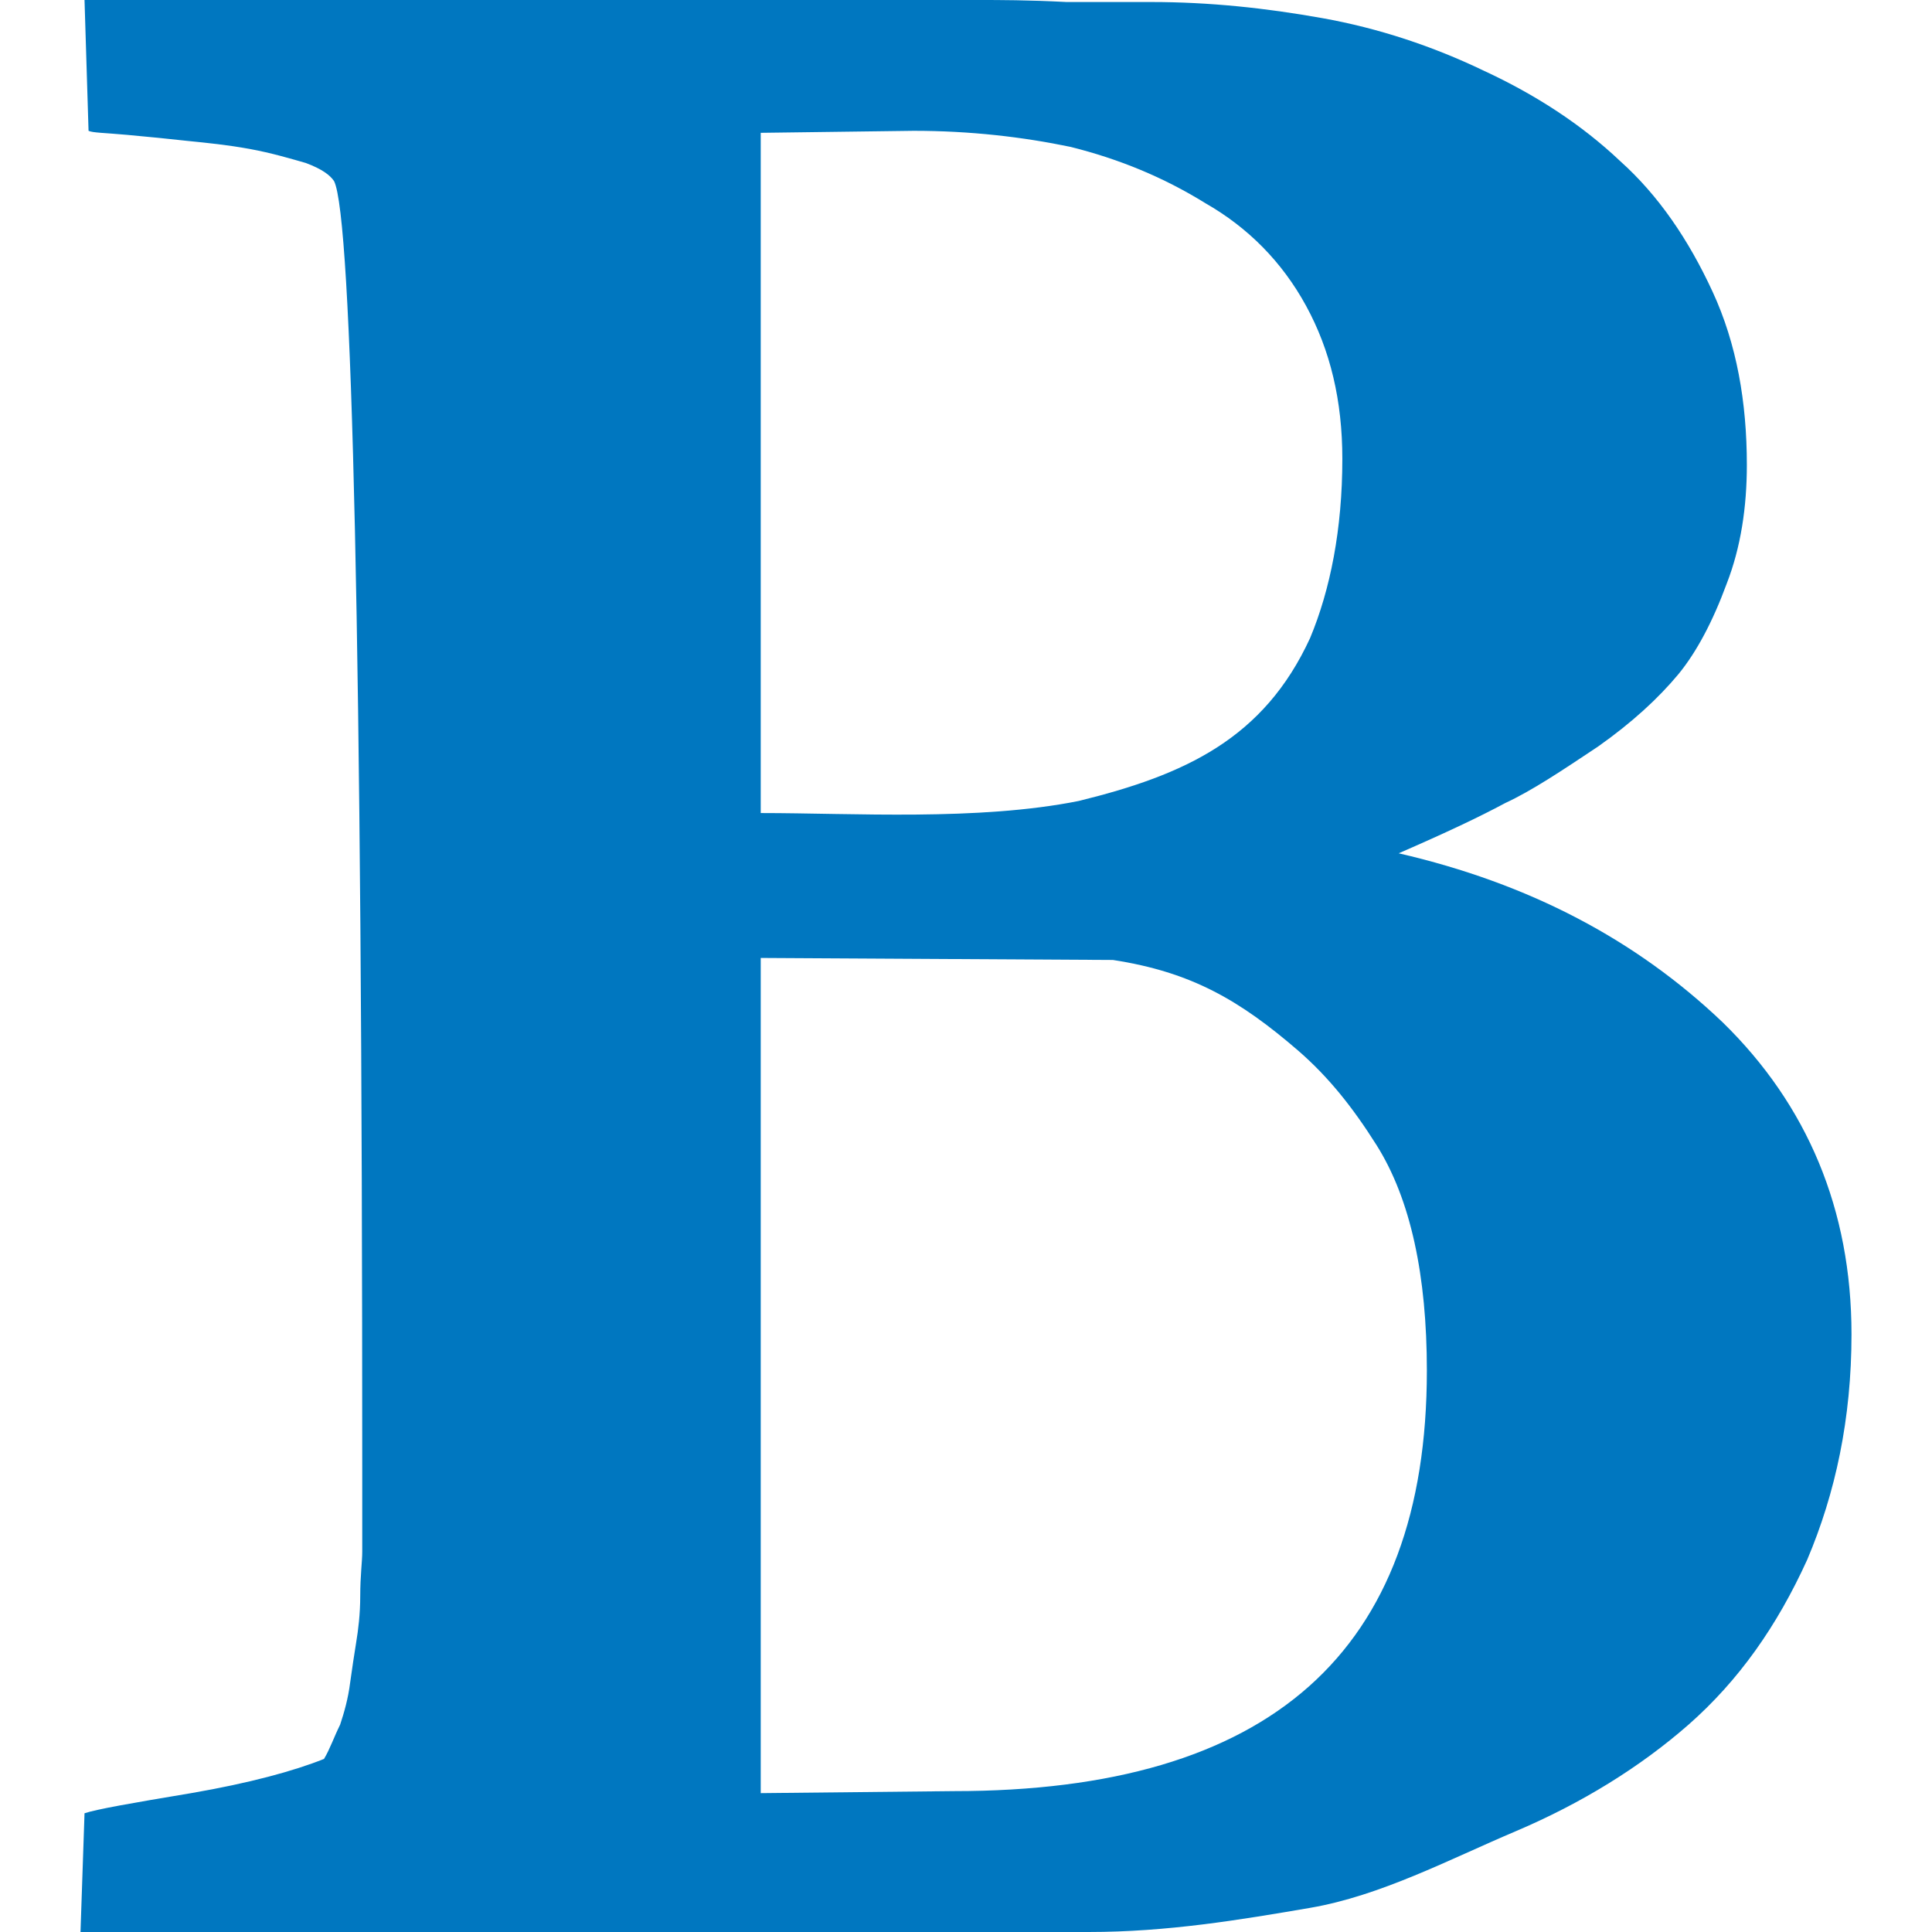
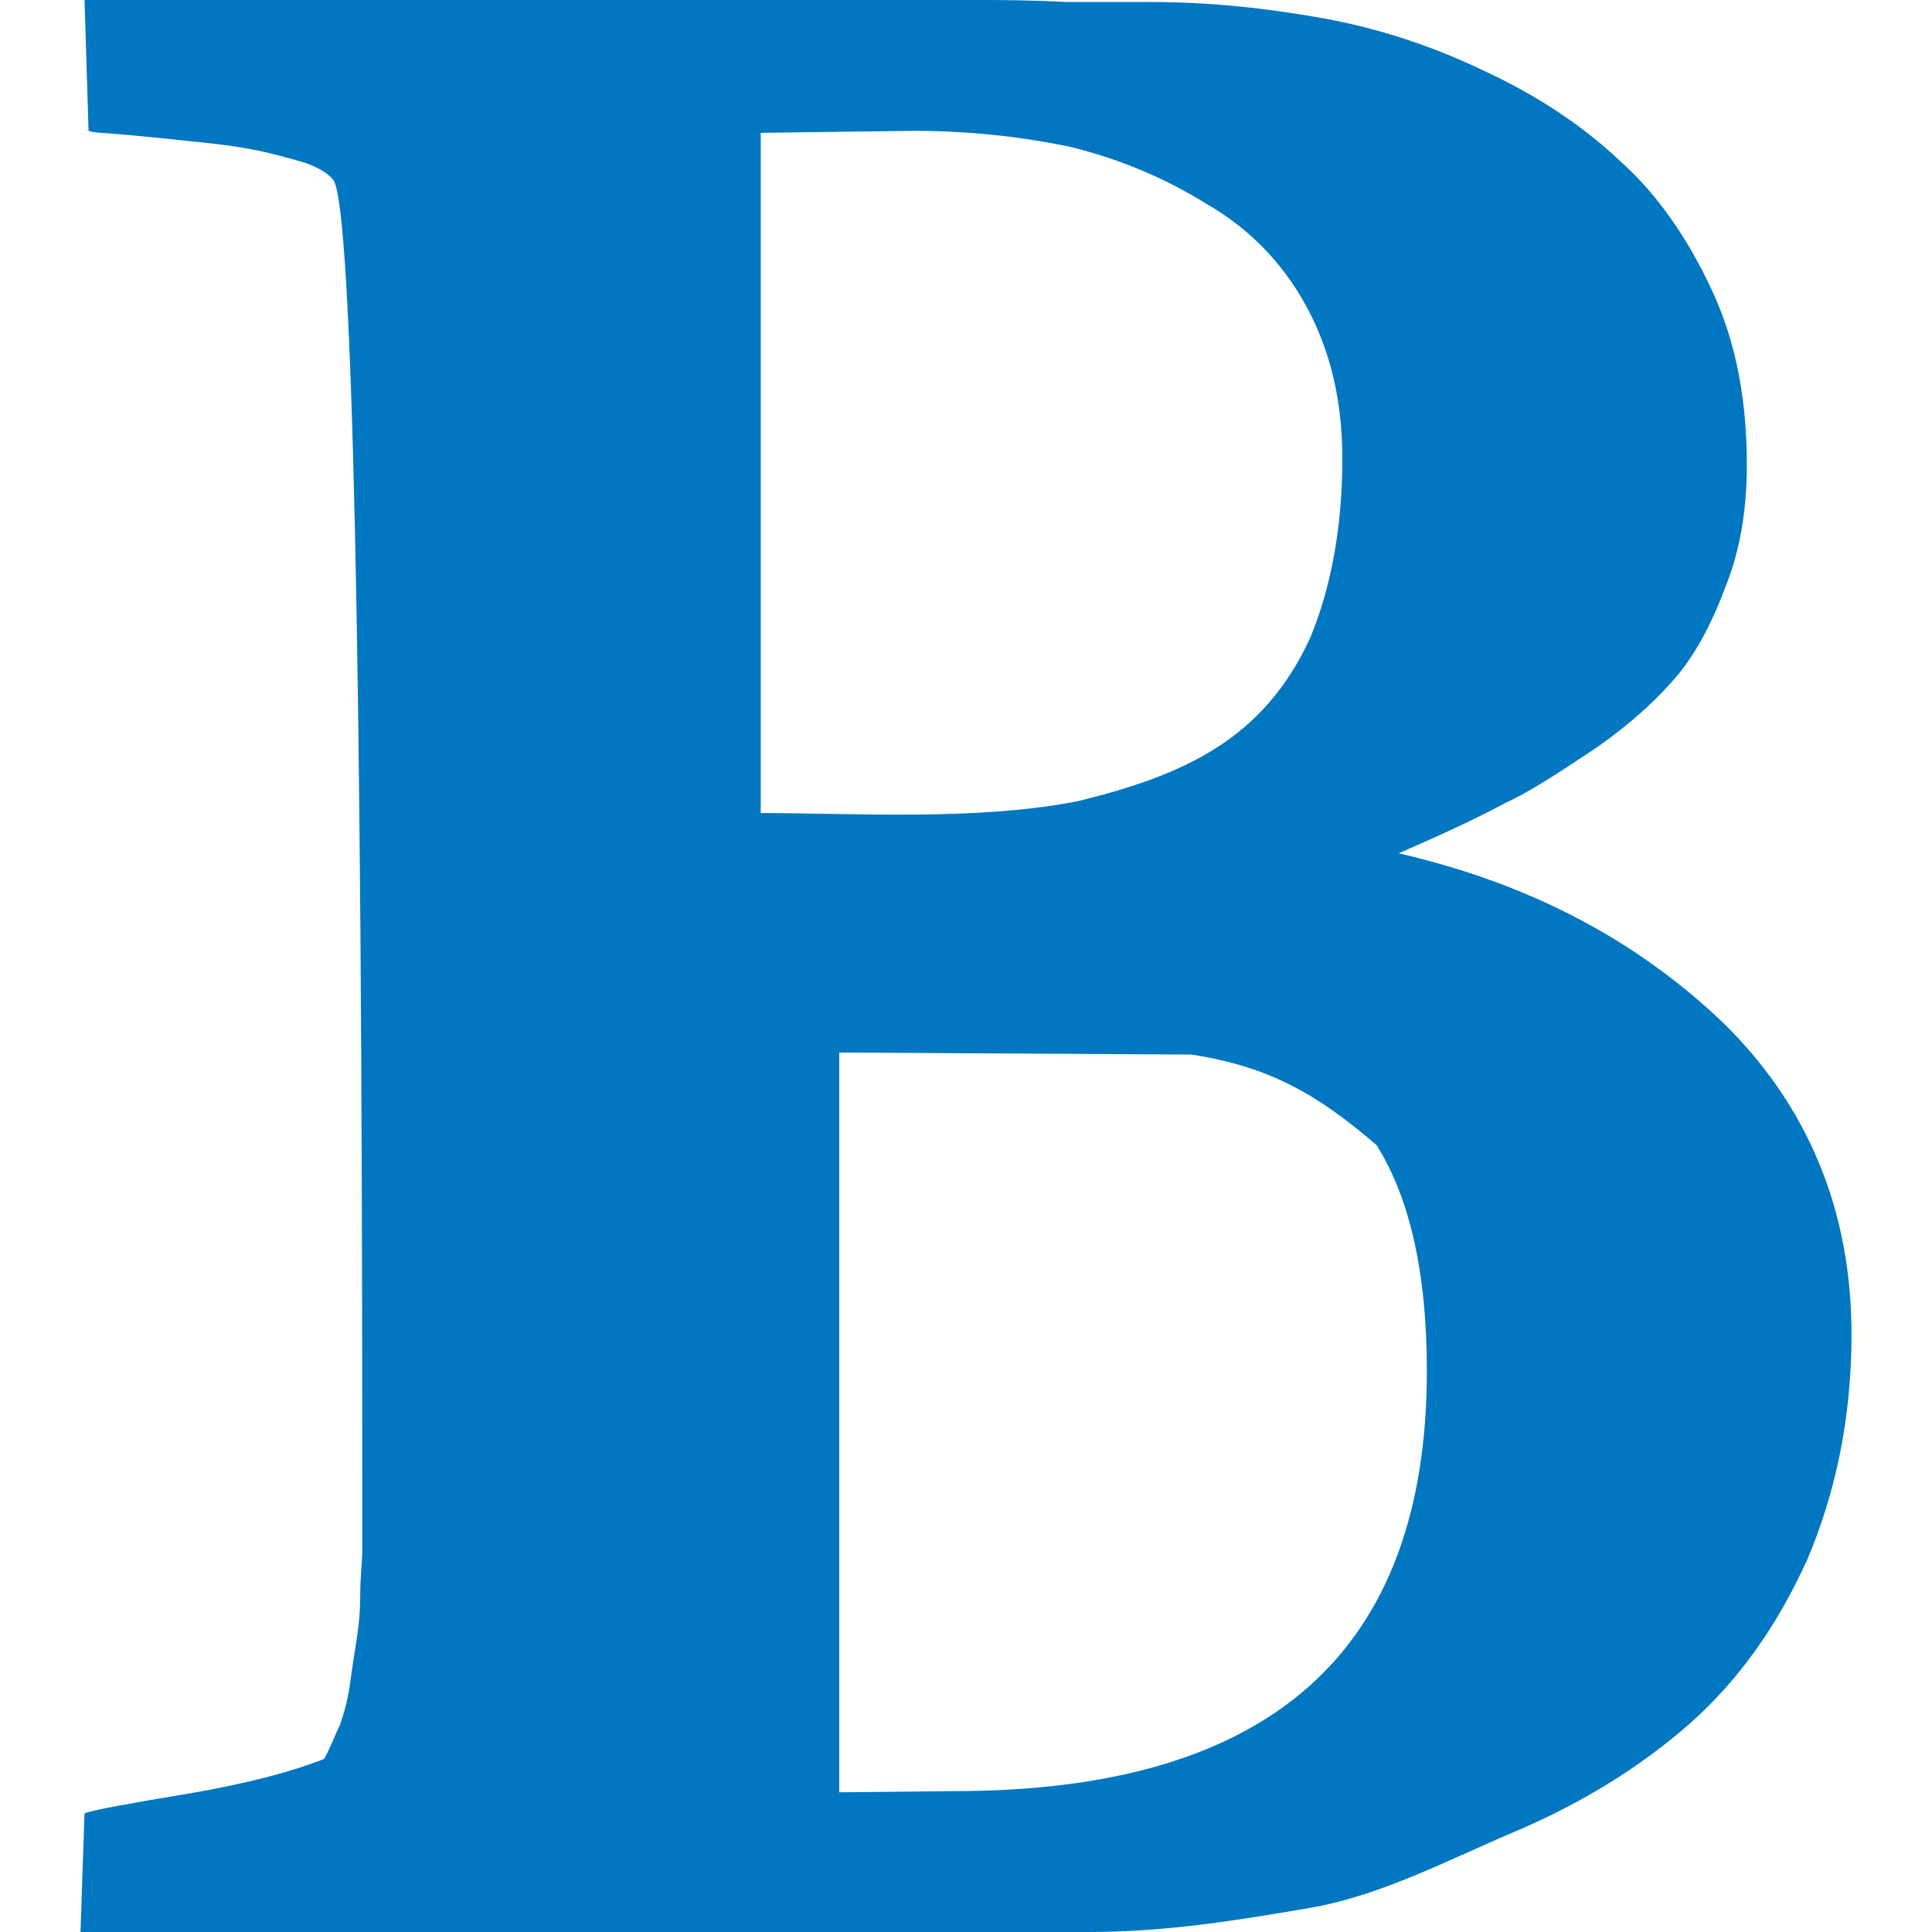
<svg xmlns="http://www.w3.org/2000/svg" version="1.1" x="0px" y="0px" width="960px" height="960px" viewBox="0 0 960 960" enable-background="new 0 0 1920 1080" xml:space="preserve">
  <g id="501">
-     <path id="1" style="fill:#0077c0" d="M378 69l96 1c157 0 235 69 235 209c0 47 -8 85 -25 112c-12 19 -24 34 -39 47c-29 25 -53 39 -92 45l-175 1v-415zM378 556c46 0 108 -4 158 6c53 13 92 31 115 81c10 24 16 54 16 89c0 29 -6 54 -18 76s-29 39 -50 51c-21 13 -43 22 -67 28c-24 5 -50 8 -78 8l-76 -1    v-338zM42 59c6 2 23 5 53 10c29 5 51 11 66 17c3 5 5 11 8 17c2 6 4 13 5 21c1 7 2 14 3 20s2 14 2 23c0 10 1 17 1 22v22v19c0 408 -5 622 -14 640c-2 3 -6 6 -14 9c-7 2 -17 5 -28 7s-21 3 -31 4c-9 1 -19 2 -30 3s-17 1 -19 2l-2 65h445c9 0 24 0 43 -1h42    c29 0 57 -3 85 -8s55 -14 80 -26c26 -12 49 -27 68 -45c19 -17 34 -39 46 -65s17 -55 17 -86c0 -21 -3 -41 -10 -59c-7 -19 -15 -34 -24 -45c-10 -12 -23 -24 -40 -36c-18 -12 -33 -22 -46 -28c-13 -7 -30 -15 -53 -25c65 -15 118 -43 161 -84c42 -41 64 -93 64 -155    c0 -42 -8 -79 -22 -112c-15 -33 -34 -60 -59 -82c-24 -21 -53 -39 -86 -53s-67 -32 -102 -38s-71 -12 -110 -12h-501z" transform="translate(0, 960) scale(1, -1)" />
+     <path id="1" style="fill:#0077c0" d="M378 69l96 1c157 0 235 69 235 209c0 47 -8 85 -25 112c-29 25 -53 39 -92 45l-175 1v-415zM378 556c46 0 108 -4 158 6c53 13 92 31 115 81c10 24 16 54 16 89c0 29 -6 54 -18 76s-29 39 -50 51c-21 13 -43 22 -67 28c-24 5 -50 8 -78 8l-76 -1    v-338zM42 59c6 2 23 5 53 10c29 5 51 11 66 17c3 5 5 11 8 17c2 6 4 13 5 21c1 7 2 14 3 20s2 14 2 23c0 10 1 17 1 22v22v19c0 408 -5 622 -14 640c-2 3 -6 6 -14 9c-7 2 -17 5 -28 7s-21 3 -31 4c-9 1 -19 2 -30 3s-17 1 -19 2l-2 65h445c9 0 24 0 43 -1h42    c29 0 57 -3 85 -8s55 -14 80 -26c26 -12 49 -27 68 -45c19 -17 34 -39 46 -65s17 -55 17 -86c0 -21 -3 -41 -10 -59c-7 -19 -15 -34 -24 -45c-10 -12 -23 -24 -40 -36c-18 -12 -33 -22 -46 -28c-13 -7 -30 -15 -53 -25c65 -15 118 -43 161 -84c42 -41 64 -93 64 -155    c0 -42 -8 -79 -22 -112c-15 -33 -34 -60 -59 -82c-24 -21 -53 -39 -86 -53s-67 -32 -102 -38s-71 -12 -110 -12h-501z" transform="translate(0, 960) scale(1, -1)" />
  </g>
</svg>